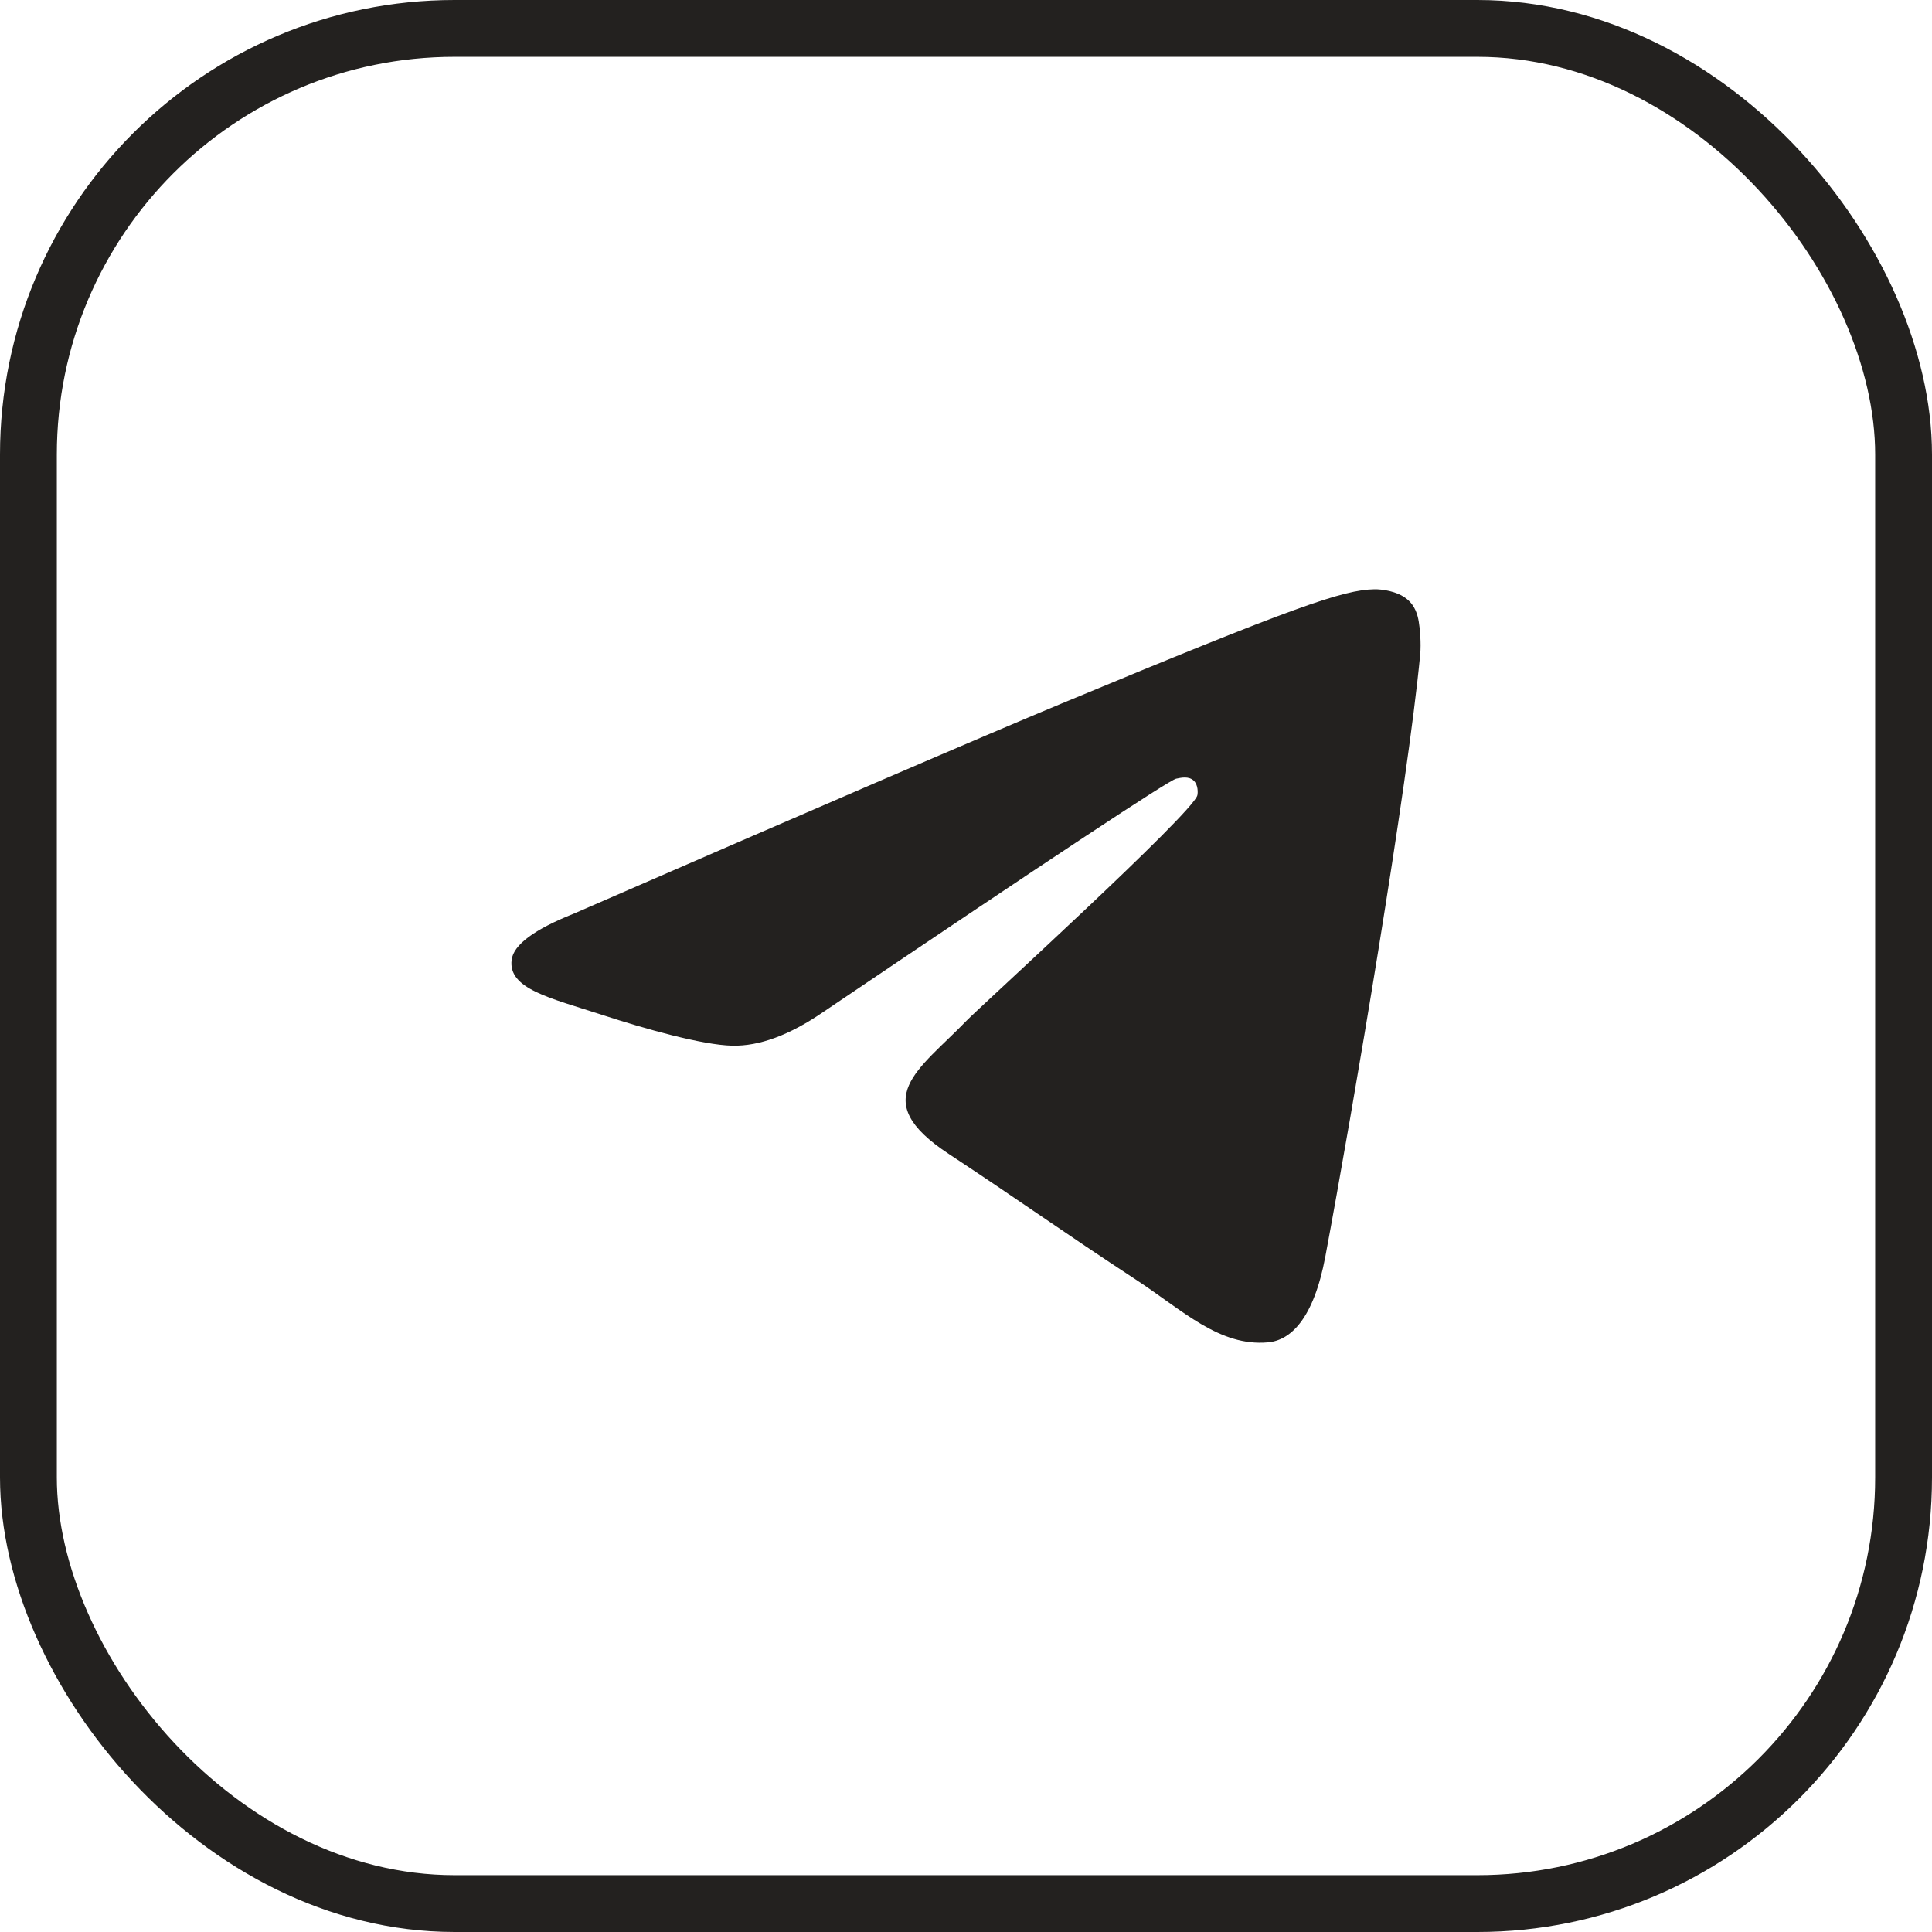
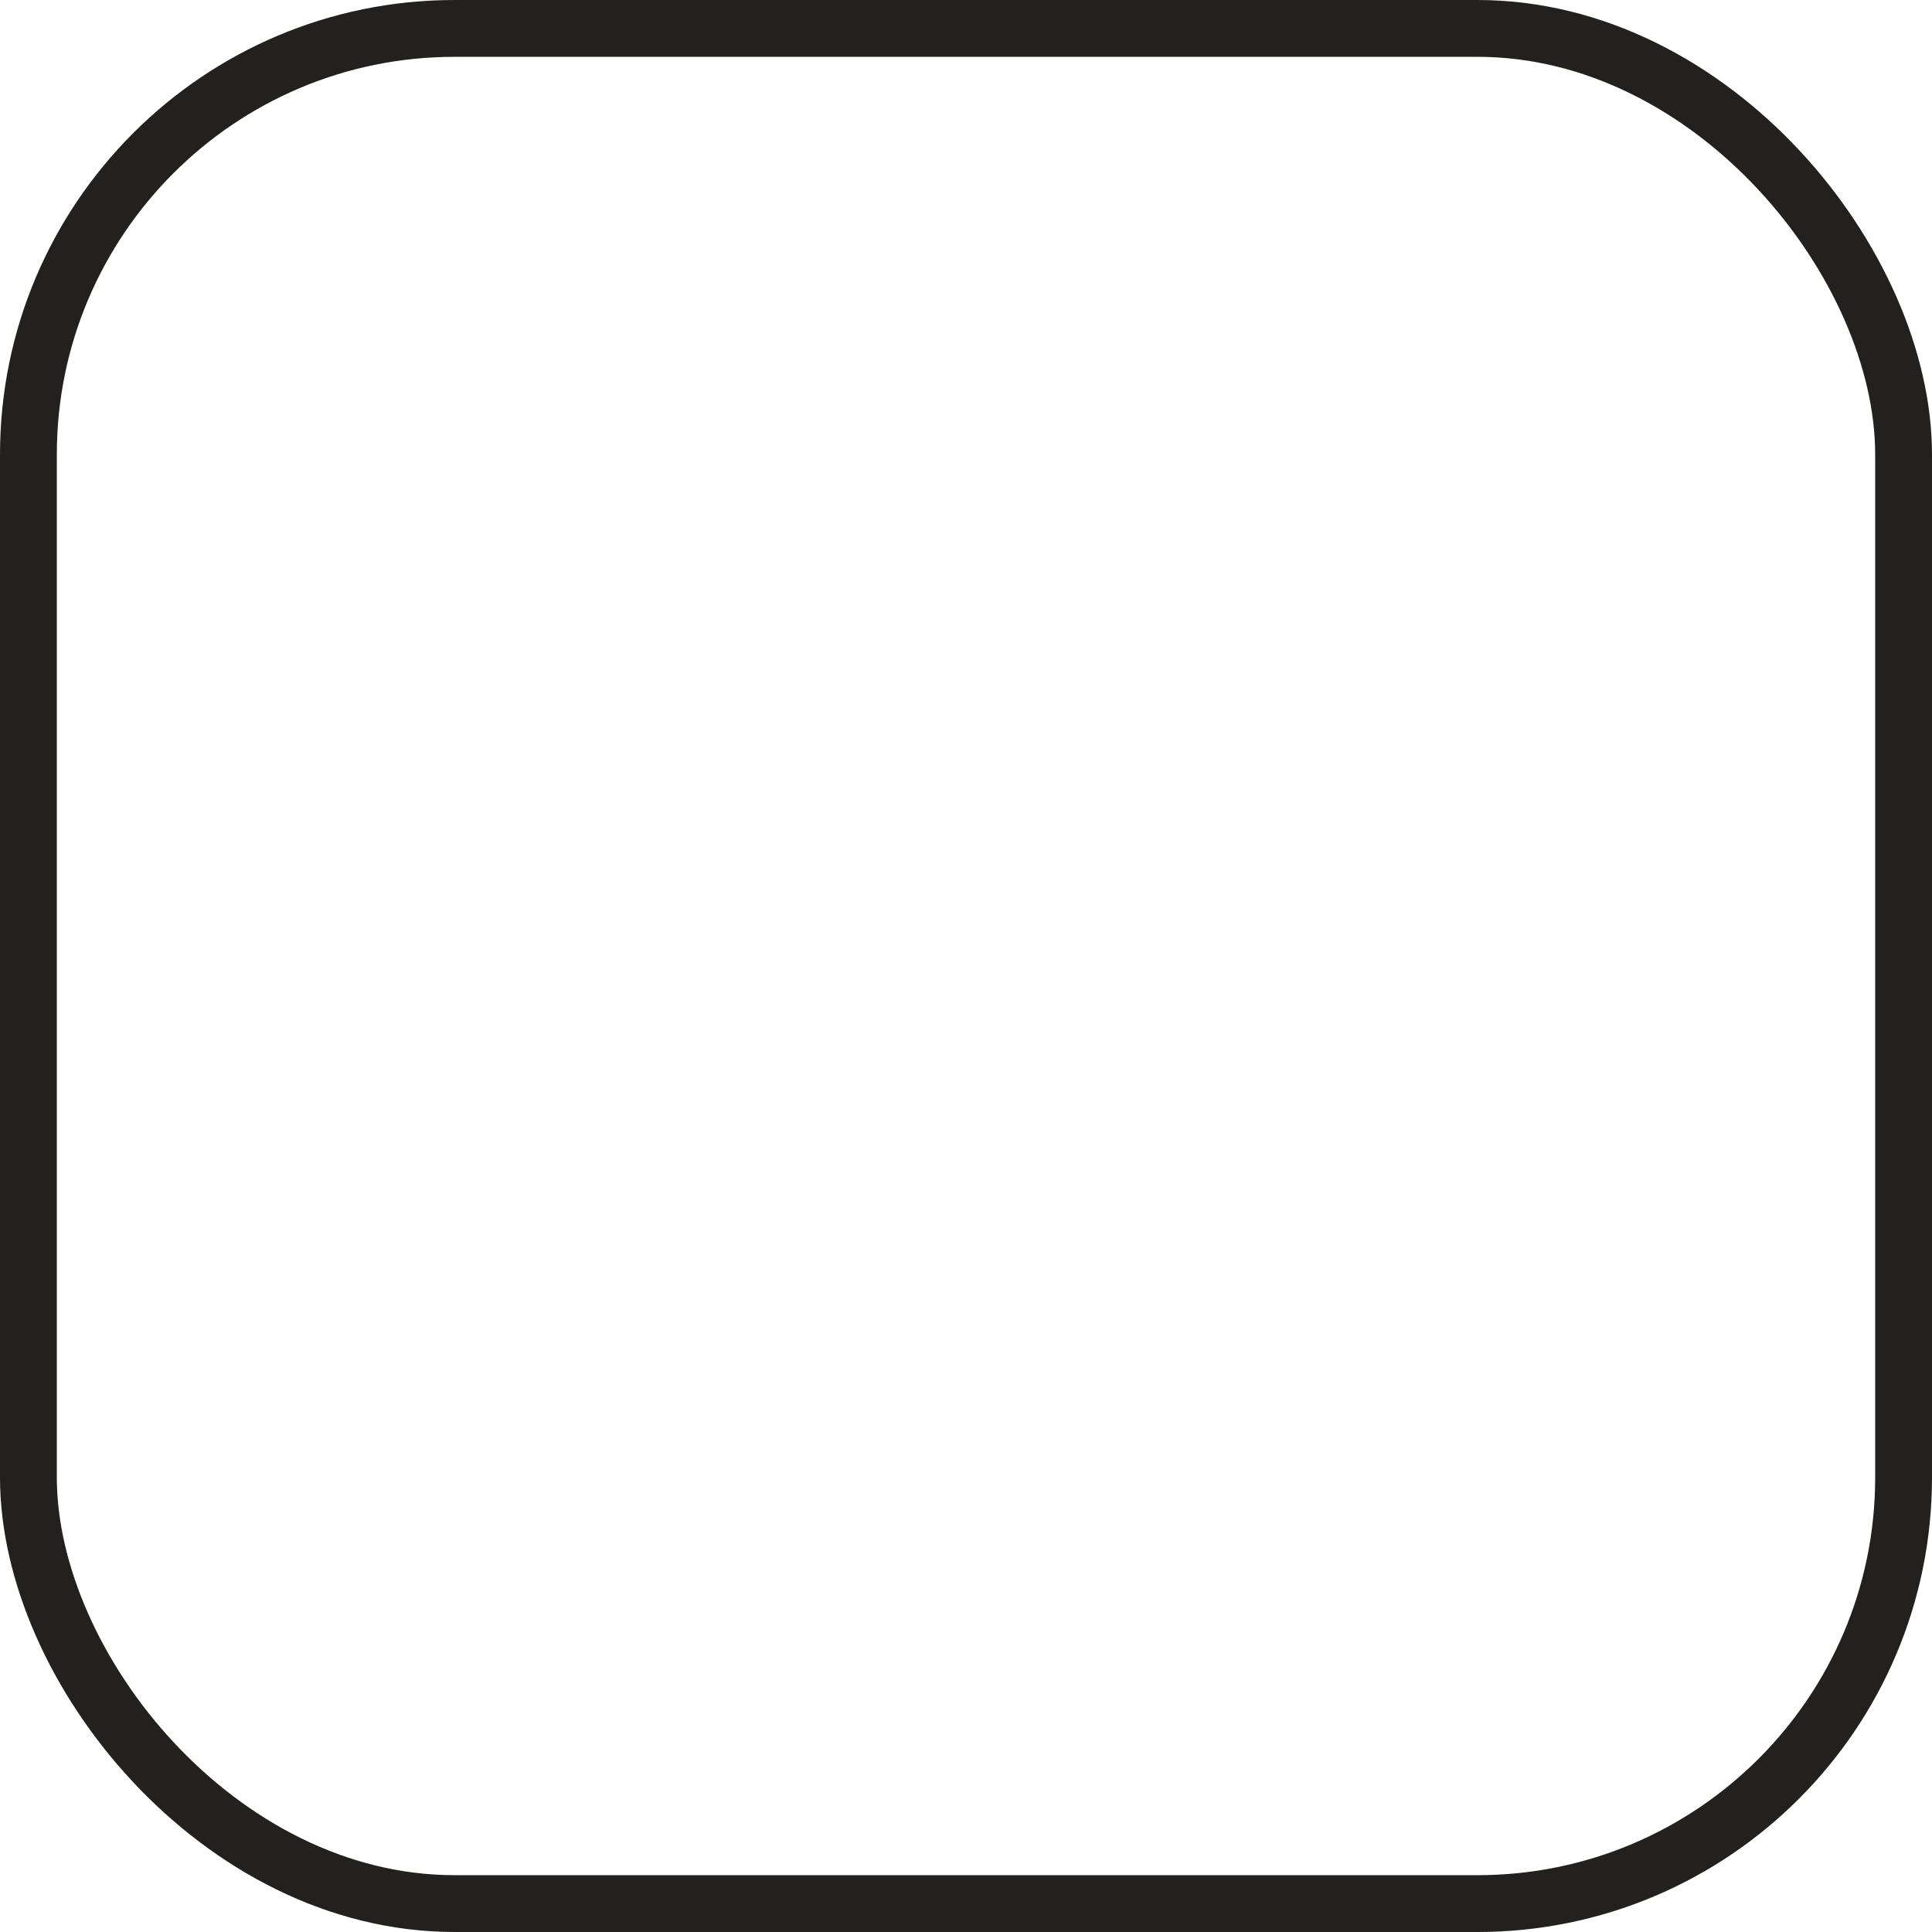
<svg xmlns="http://www.w3.org/2000/svg" width="34" height="34" viewBox="0 0 34 34" fill="none">
  <rect x="0.5" y="0.5" width="33" height="33" rx="7.5" stroke="#23211F" />
-   <path d="M10.1 16.078C14.395 14.207 17.259 12.973 18.692 12.377C22.783 10.676 23.634 10.38 24.188 10.37C24.309 10.368 24.582 10.398 24.759 10.542C24.908 10.662 24.949 10.826 24.968 10.941C24.988 11.055 25.012 11.316 24.993 11.521C24.771 13.85 23.812 19.504 23.324 22.113C23.117 23.217 22.71 23.587 22.317 23.623C21.461 23.702 20.812 23.058 19.983 22.515C18.686 21.665 17.954 21.136 16.695 20.306C15.24 19.348 16.183 18.821 17.012 17.96C17.229 17.734 20.999 14.306 21.072 13.995C21.081 13.956 21.09 13.811 21.003 13.734C20.917 13.658 20.79 13.684 20.698 13.704C20.568 13.734 18.497 15.103 14.484 17.812C13.896 18.216 13.363 18.413 12.886 18.402C12.36 18.391 11.348 18.105 10.596 17.86C9.673 17.56 8.94 17.402 9.004 16.892C9.037 16.627 9.402 16.356 10.1 16.078Z" fill="#23211F" />
</svg>